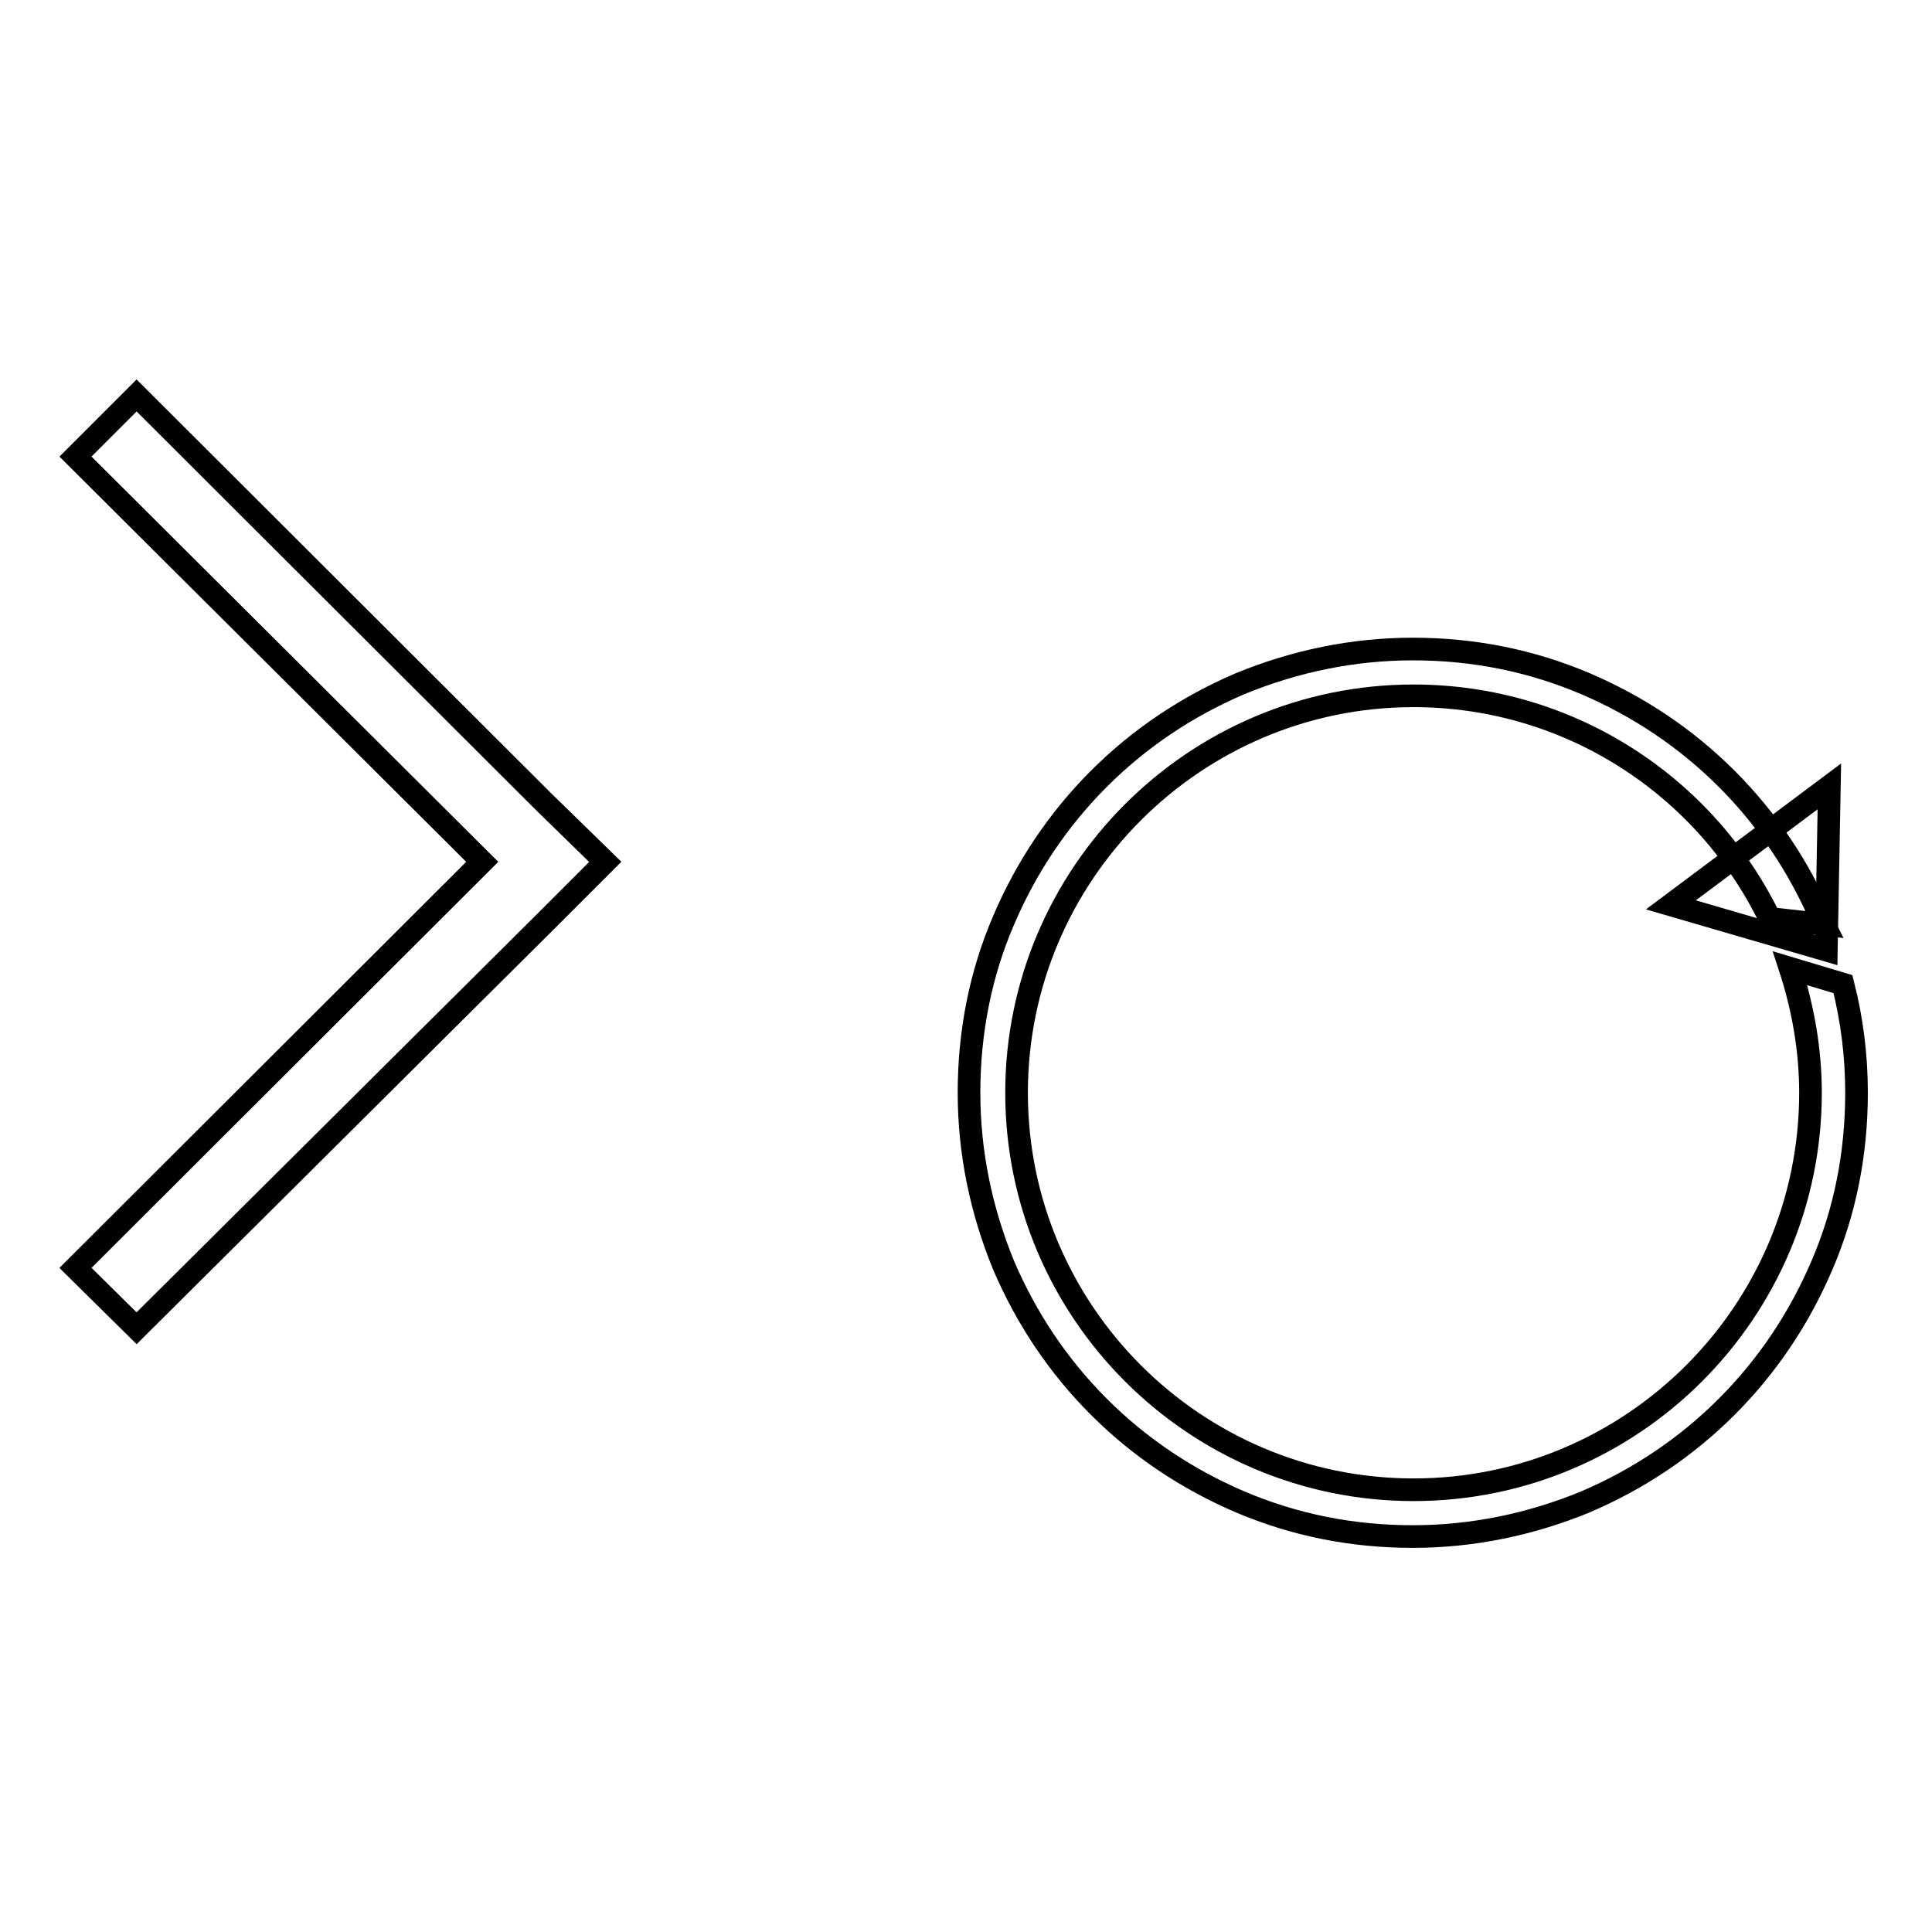
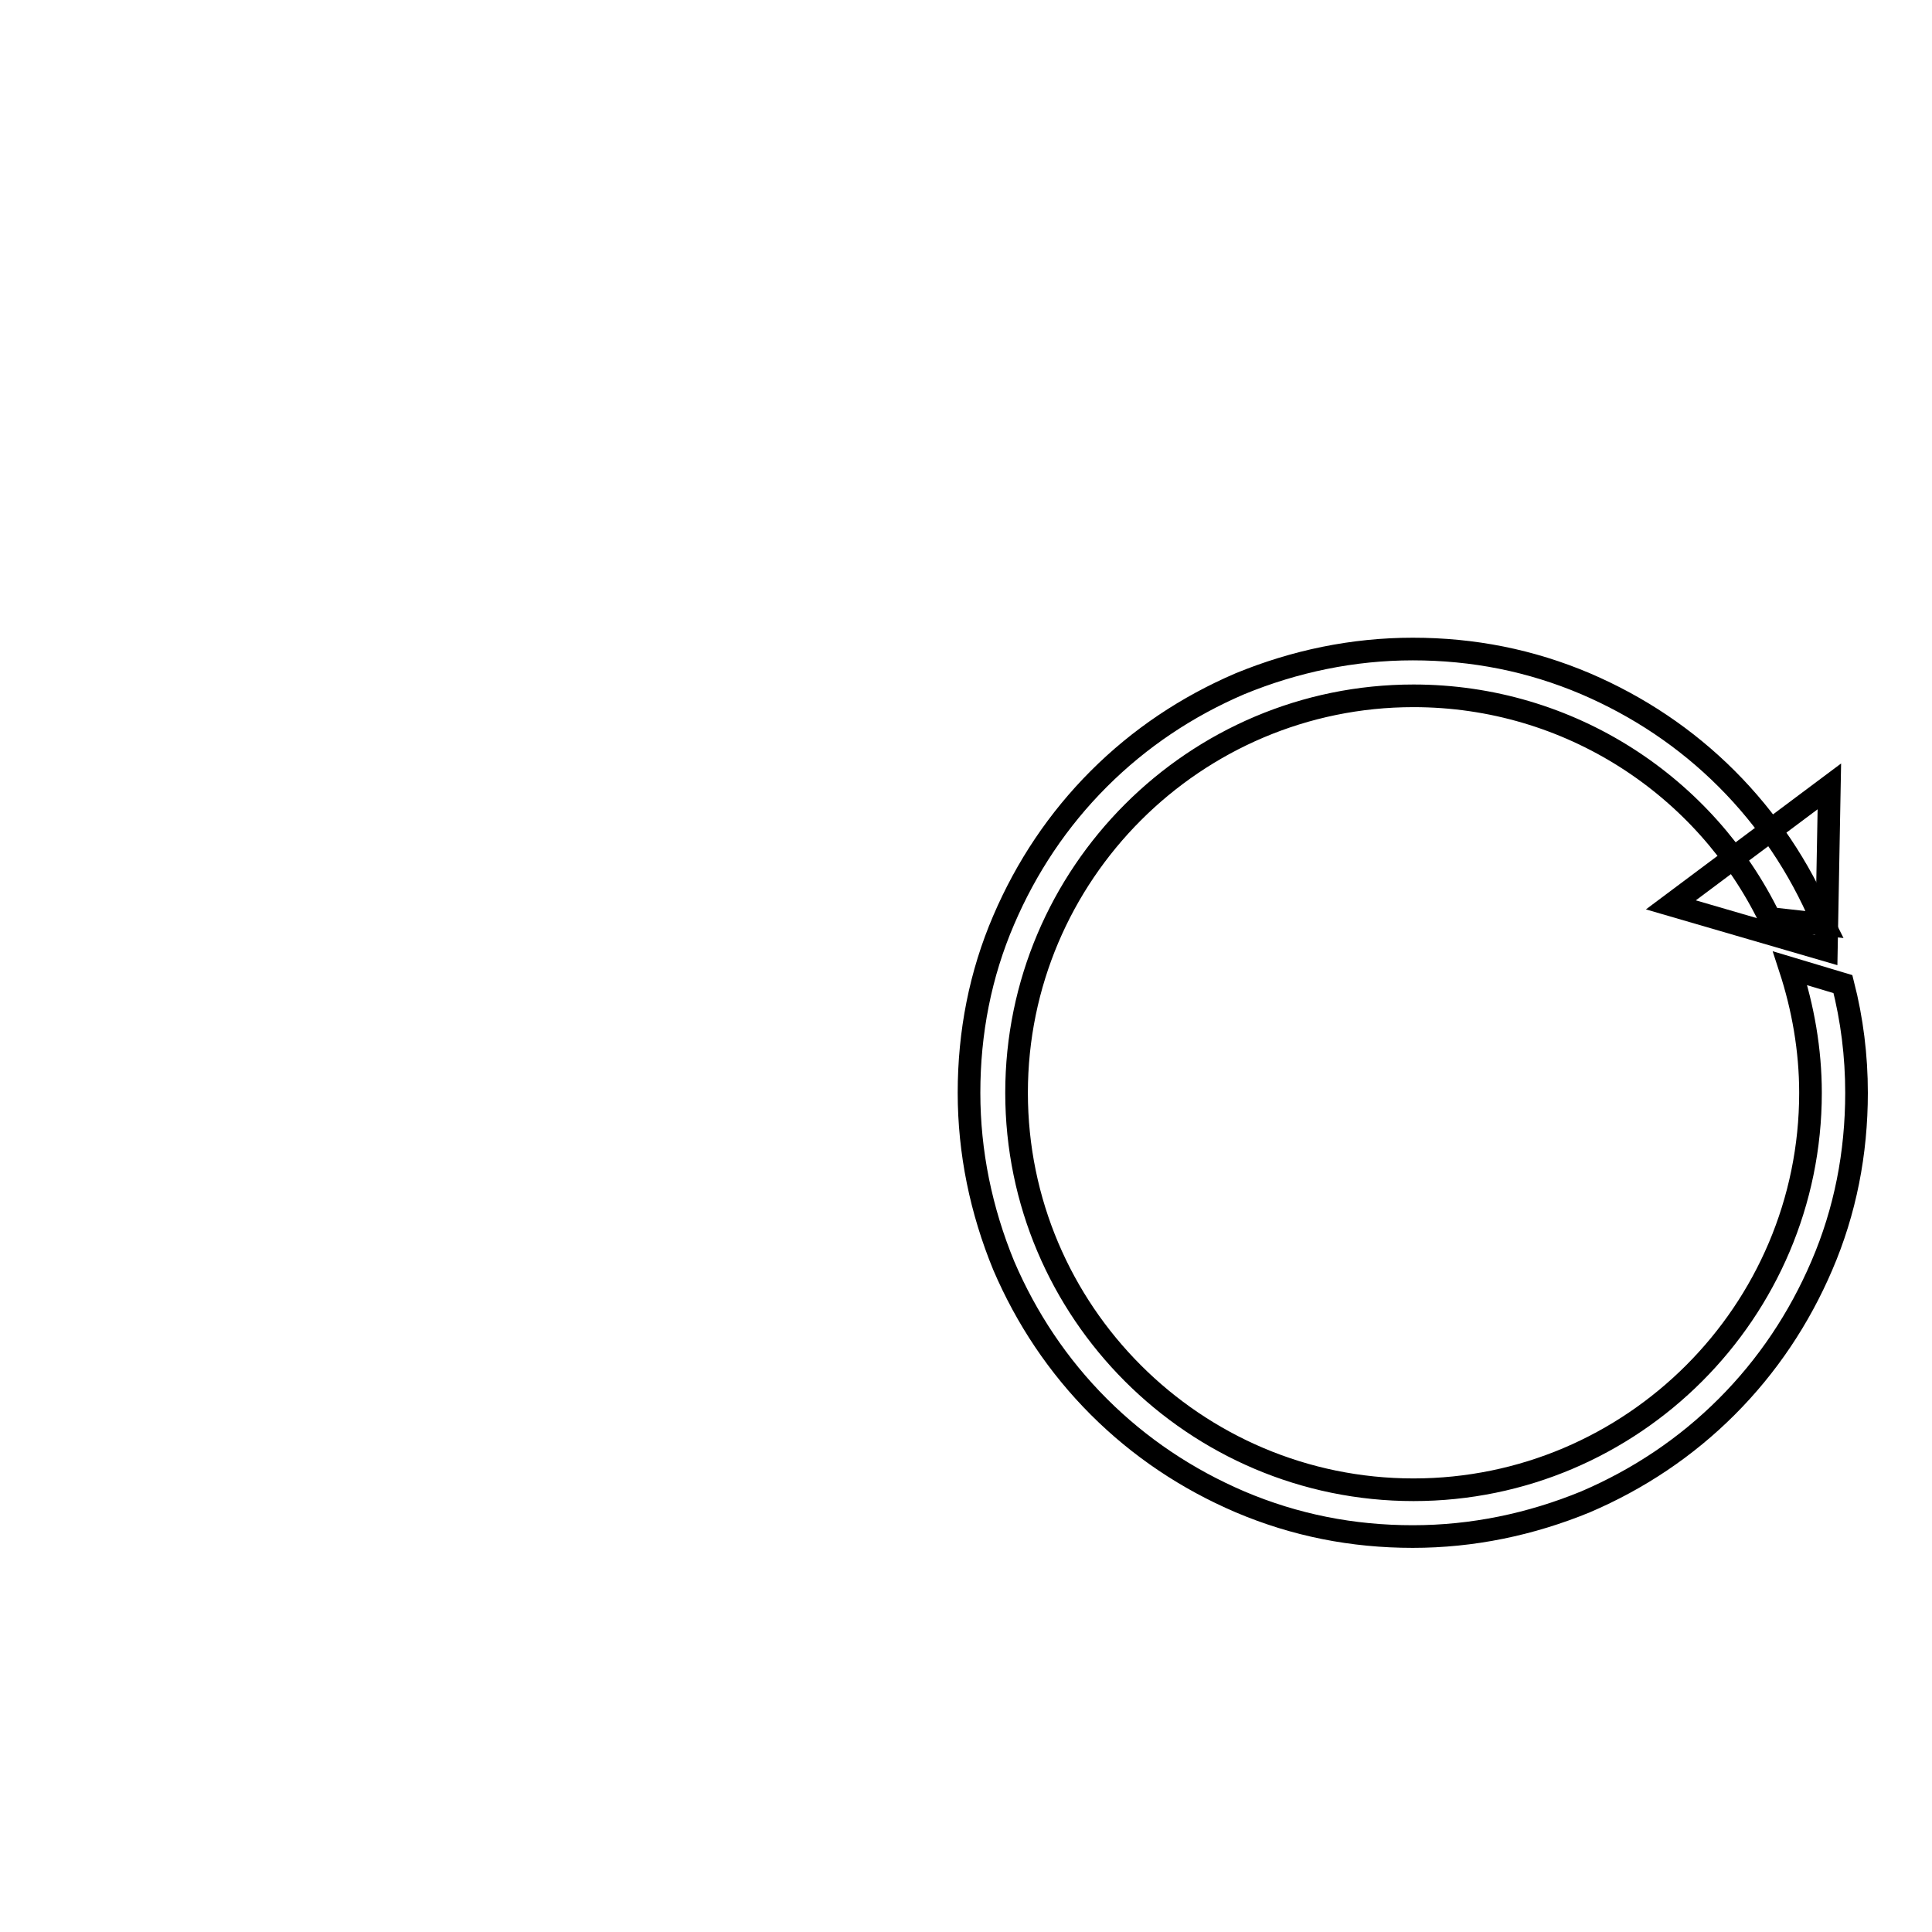
<svg xmlns="http://www.w3.org/2000/svg" version="1.1" x="0px" y="0px" viewBox="0 0 256 256" enable-background="new 0 0 256 256" xml:space="preserve">
  <g>
    <g>
-       <path stroke-width="3" fill-opacity="0" stroke="#000000" d="M80.2,114.2l-8.1,8.1l0,0L18.1,176L10,168l53.9-53.8L10,60.5l8.1-8.1l53.9,53.8l0,0L80.2,114.2z" />
      <path stroke-width="3" fill-opacity="0" stroke="#000000" d="M242.4,104.2l-21,15.7l20.6,6L242.4,104.2z" />
      <path stroke-width="3" fill-opacity="0" stroke="#000000" d="M237.2,128.3c1.7,5.2,2.7,10.8,2.7,16.5c0,29-23.6,52.6-52.6,52.6s-52.6-23.6-52.6-52.6c0-29,23.6-52.6,52.6-52.6c20.7,0,38.7,12,47.2,29.5l7.2,0.8c-0.1-0.2-0.2-0.4-0.3-0.6c-3-7-7.2-13.3-12.6-18.7c-5.4-5.4-11.7-9.6-18.7-12.6c-7.3-3.1-14.9-4.6-22.9-4.6c-7.9,0-15.6,1.6-22.9,4.6c-7,3-13.3,7.2-18.7,12.6c-5.4,5.4-9.6,11.7-12.6,18.7c-3.1,7.2-4.6,14.9-4.6,22.9c0,7.9,1.6,15.6,4.6,22.9c3,7,7.2,13.3,12.6,18.7c5.4,5.4,11.7,9.6,18.7,12.6c7.3,3.1,14.9,4.6,22.9,4.6c7.9,0,15.6-1.6,22.9-4.6c7-3,13.3-7.2,18.7-12.6c5.4-5.4,9.6-11.7,12.6-18.7c3.1-7.2,4.6-14.9,4.6-22.9c0-4.9-0.6-9.7-1.8-14.4L237.2,128.3z" />
    </g>
  </g>
</svg>